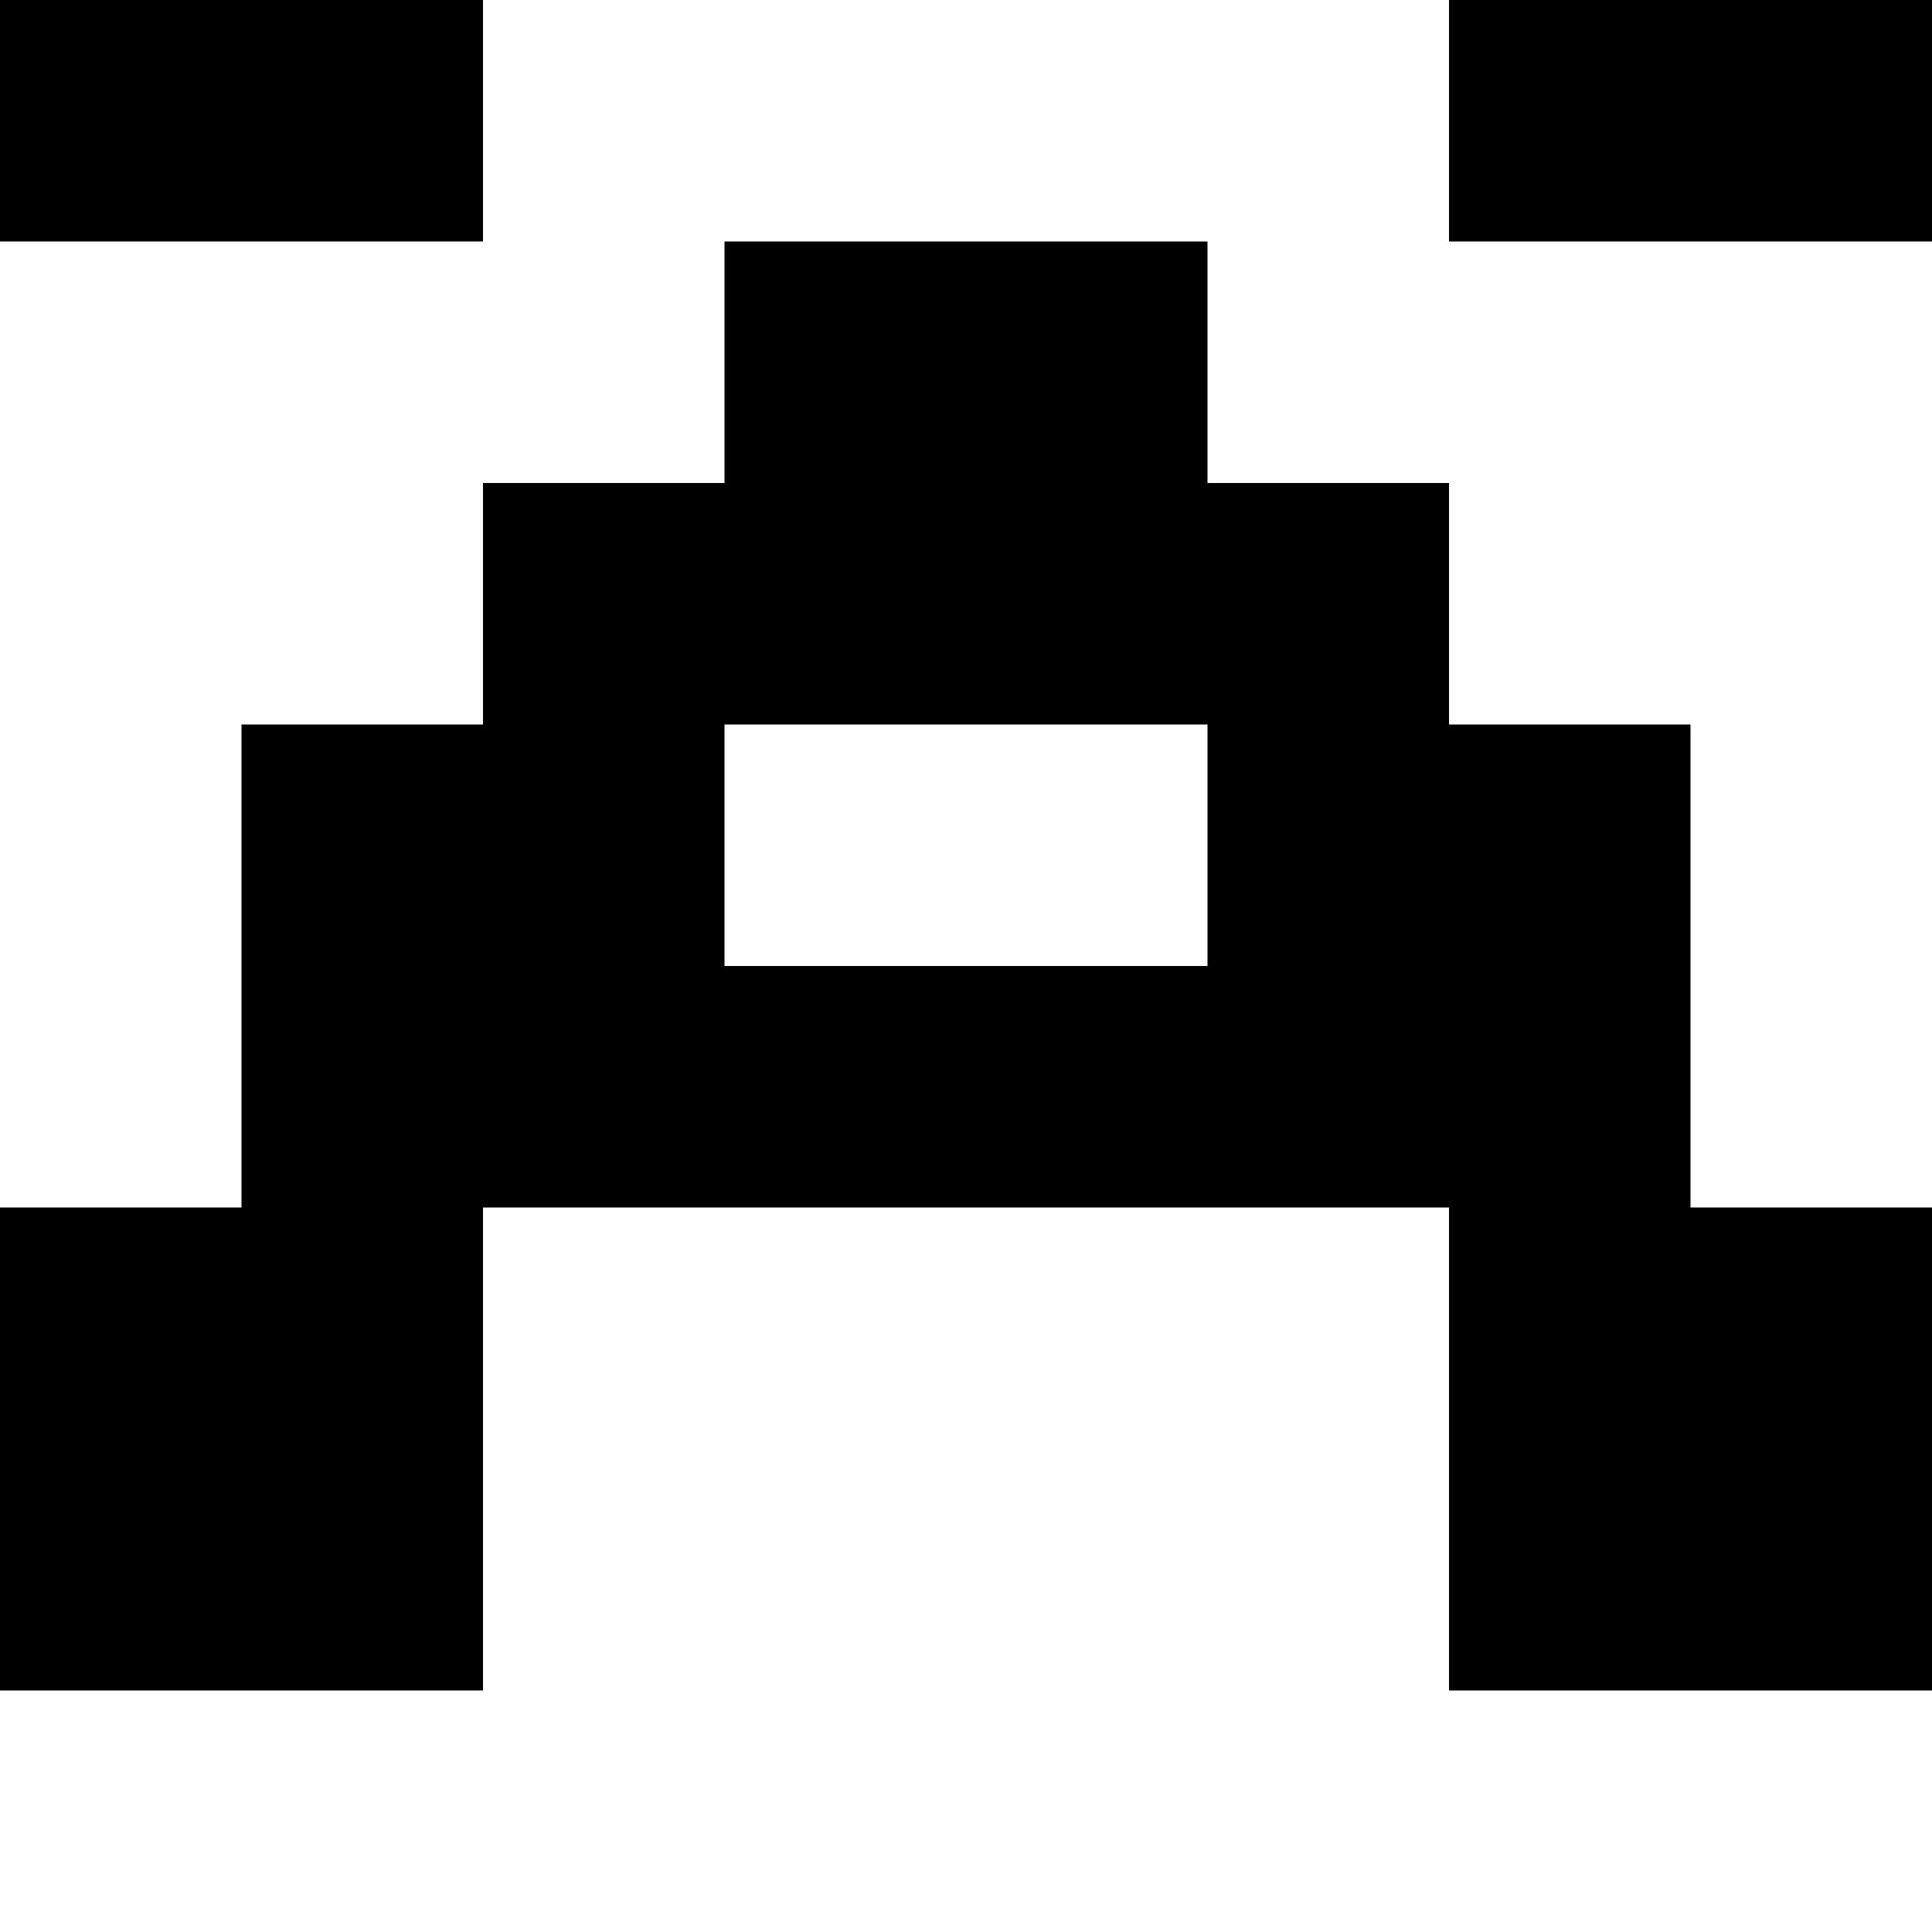
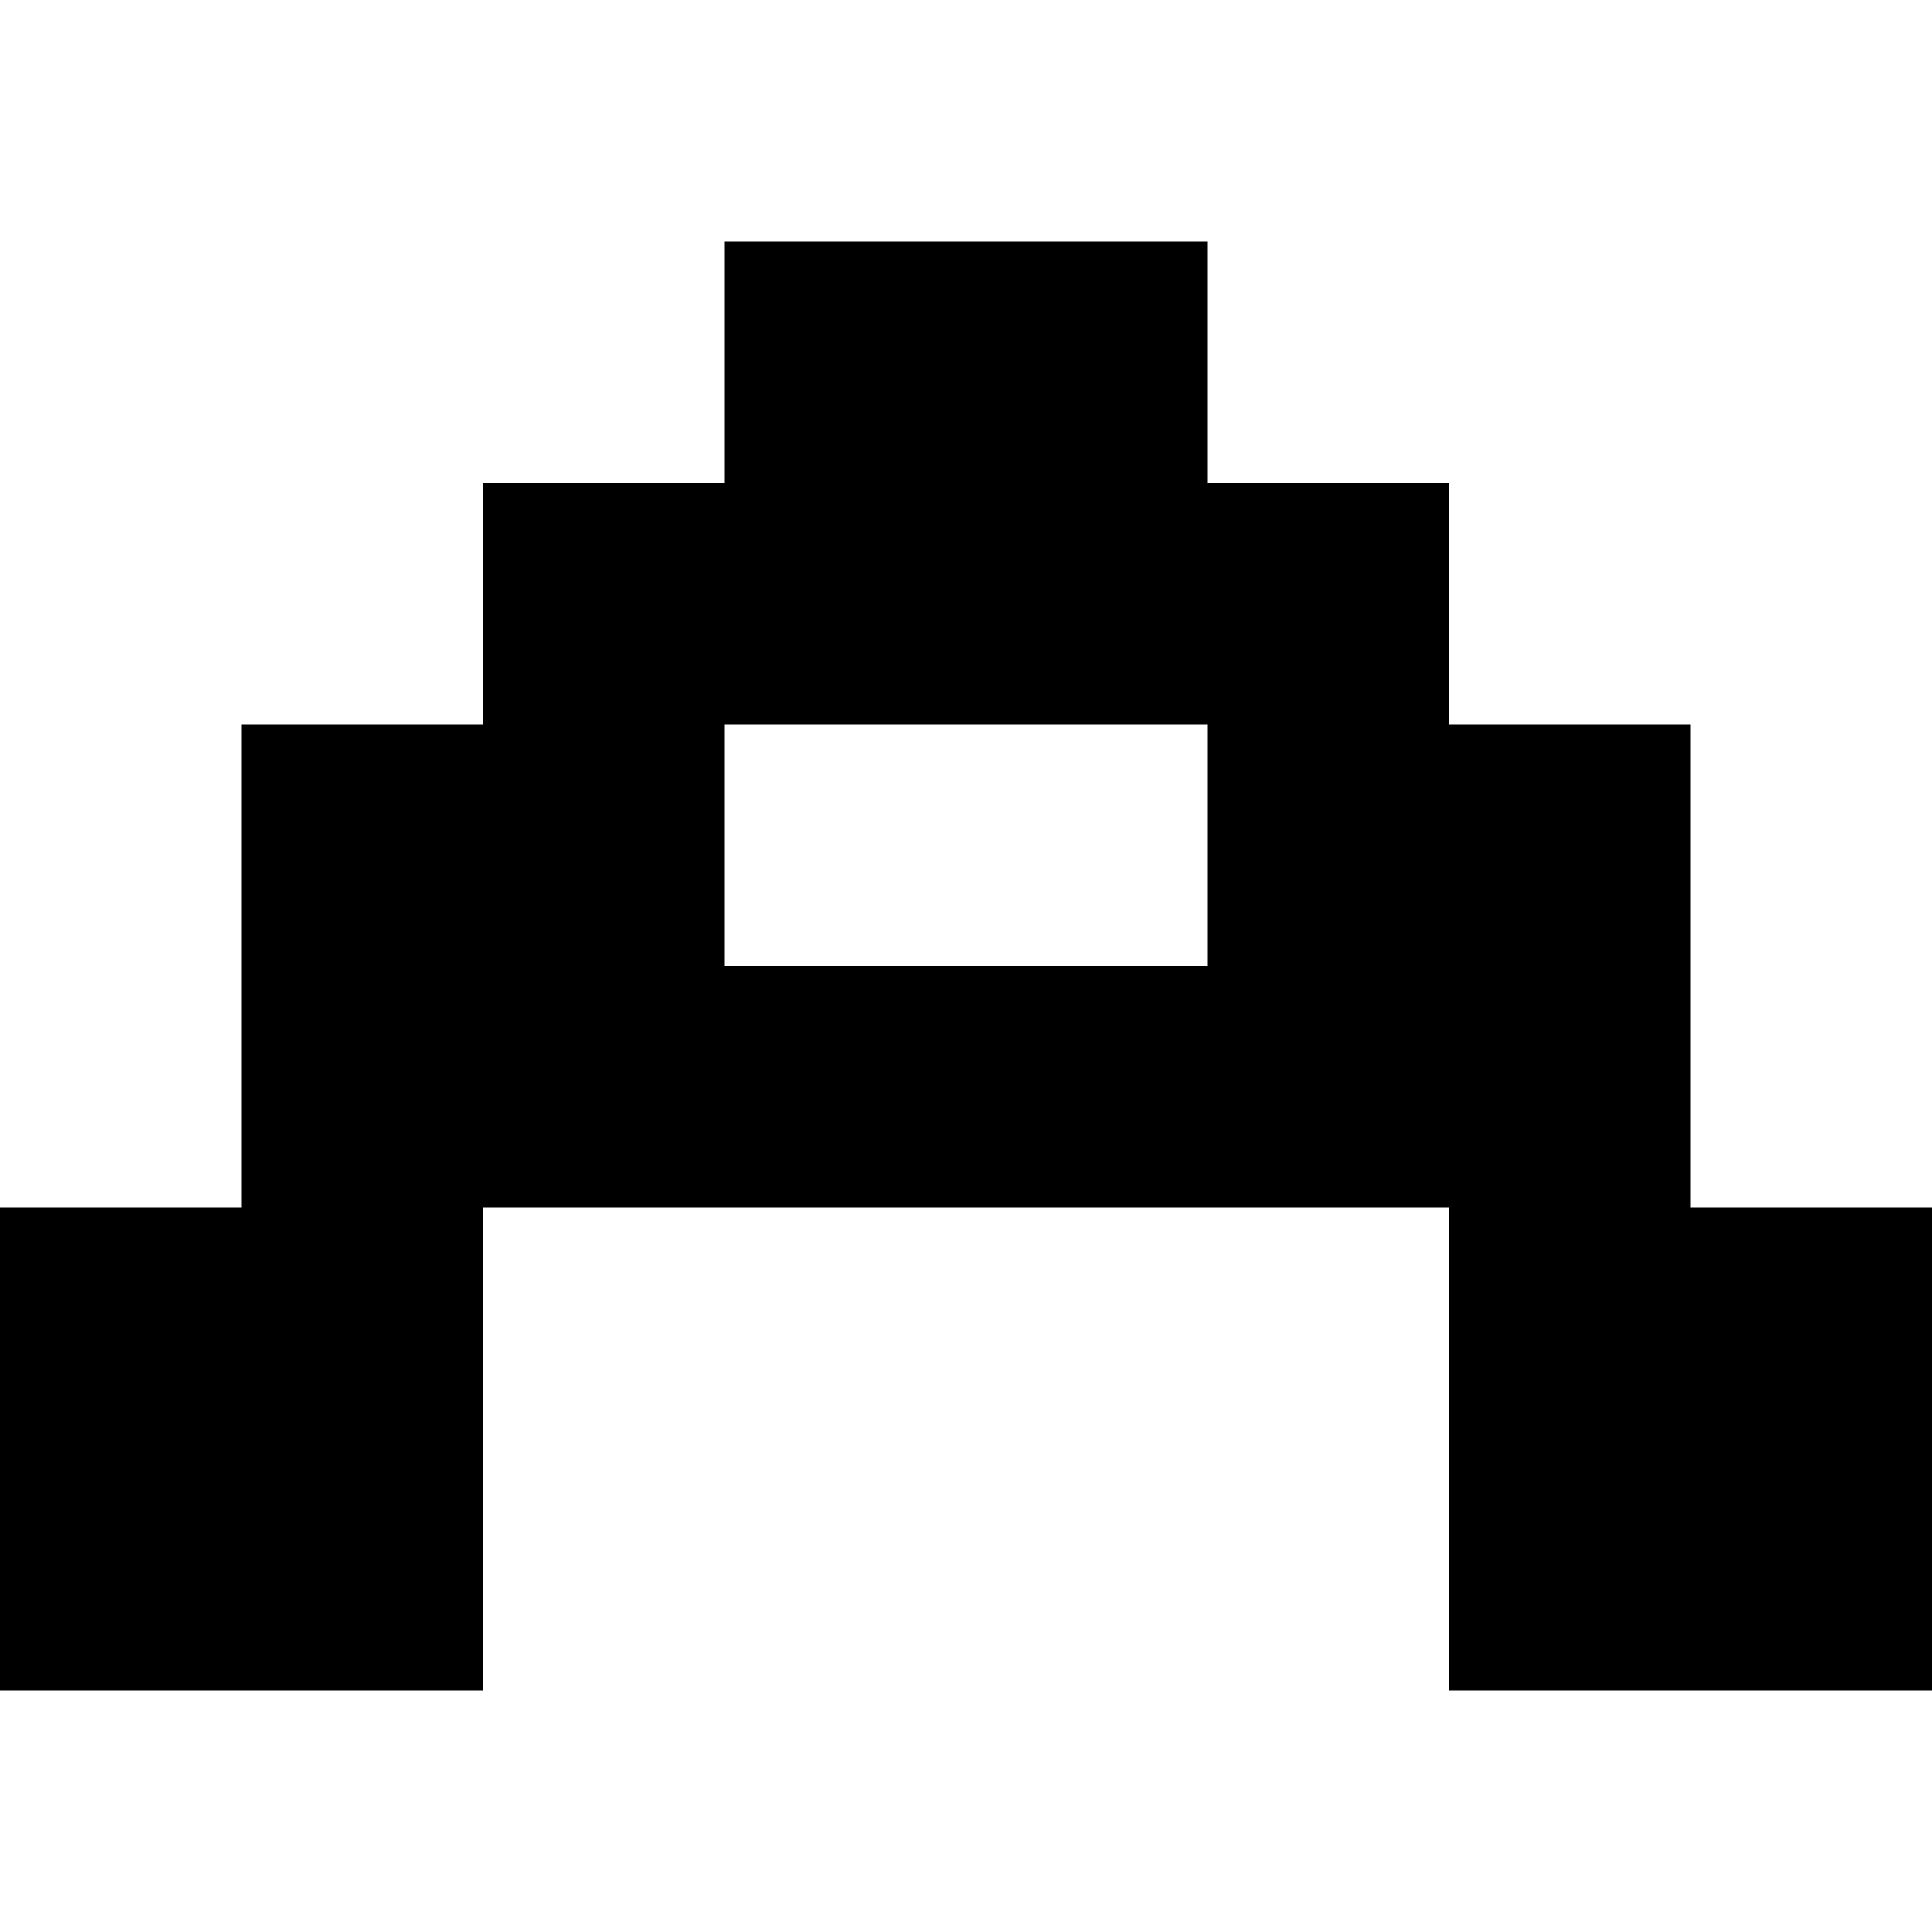
<svg xmlns="http://www.w3.org/2000/svg" version="1.0" width="32pt" height="32pt" viewBox="0 0 32 32" preserveAspectRatio="xMidYMid meet">
  <g transform="translate(0,32) scale(1,-1)" fill="#000000" stroke="none">
-     <path d="M0 30 l0 -2 4 0 4 0 0 2 0 2 -4 0 -4 0 0 -2z" />
-     <path d="M24 30 l0 -2 4 0 4 0 0 2 0 2 -4 0 -4 0 0 -2z" />
-     <path d="M12 26 l0 -2 -2 0 -2 0 0 -2 0 -2 -2 0 -2 0 0 -4 0 -4 -2 0 -2 0 0 -4 0 -4 4 0 4 0 0 4 0 4 8 0 8 0 0 -4 0 -4 4 0 4 0 0 4 0 4 -2 0 -2 0 0 4 0 4 -2 0 -2 0 0 2 0 2 -2 0 -2 0 0 2 0 2 -4 0 -4 0 0 -2z m8 -8 l0 -2 -4 0 -4 0 0 2 0 2 4 0 4 0 0 -2z" />
+     <path d="M12 26 l0 -2 -2 0 -2 0 0 -2 0 -2 -2 0 -2 0 0 -4 0 -4 -2 0 -2 0 0 -4 0 -4 4 0 4 0 0 4 0 4 8 0 8 0 0 -4 0 -4 4 0 4 0 0 4 0 4 -2 0 -2 0 0 4 0 4 -2 0 -2 0 0 2 0 2 -2 0 -2 0 0 2 0 2 -4 0 -4 0 0 -2m8 -8 l0 -2 -4 0 -4 0 0 2 0 2 4 0 4 0 0 -2z" />
  </g>
</svg>